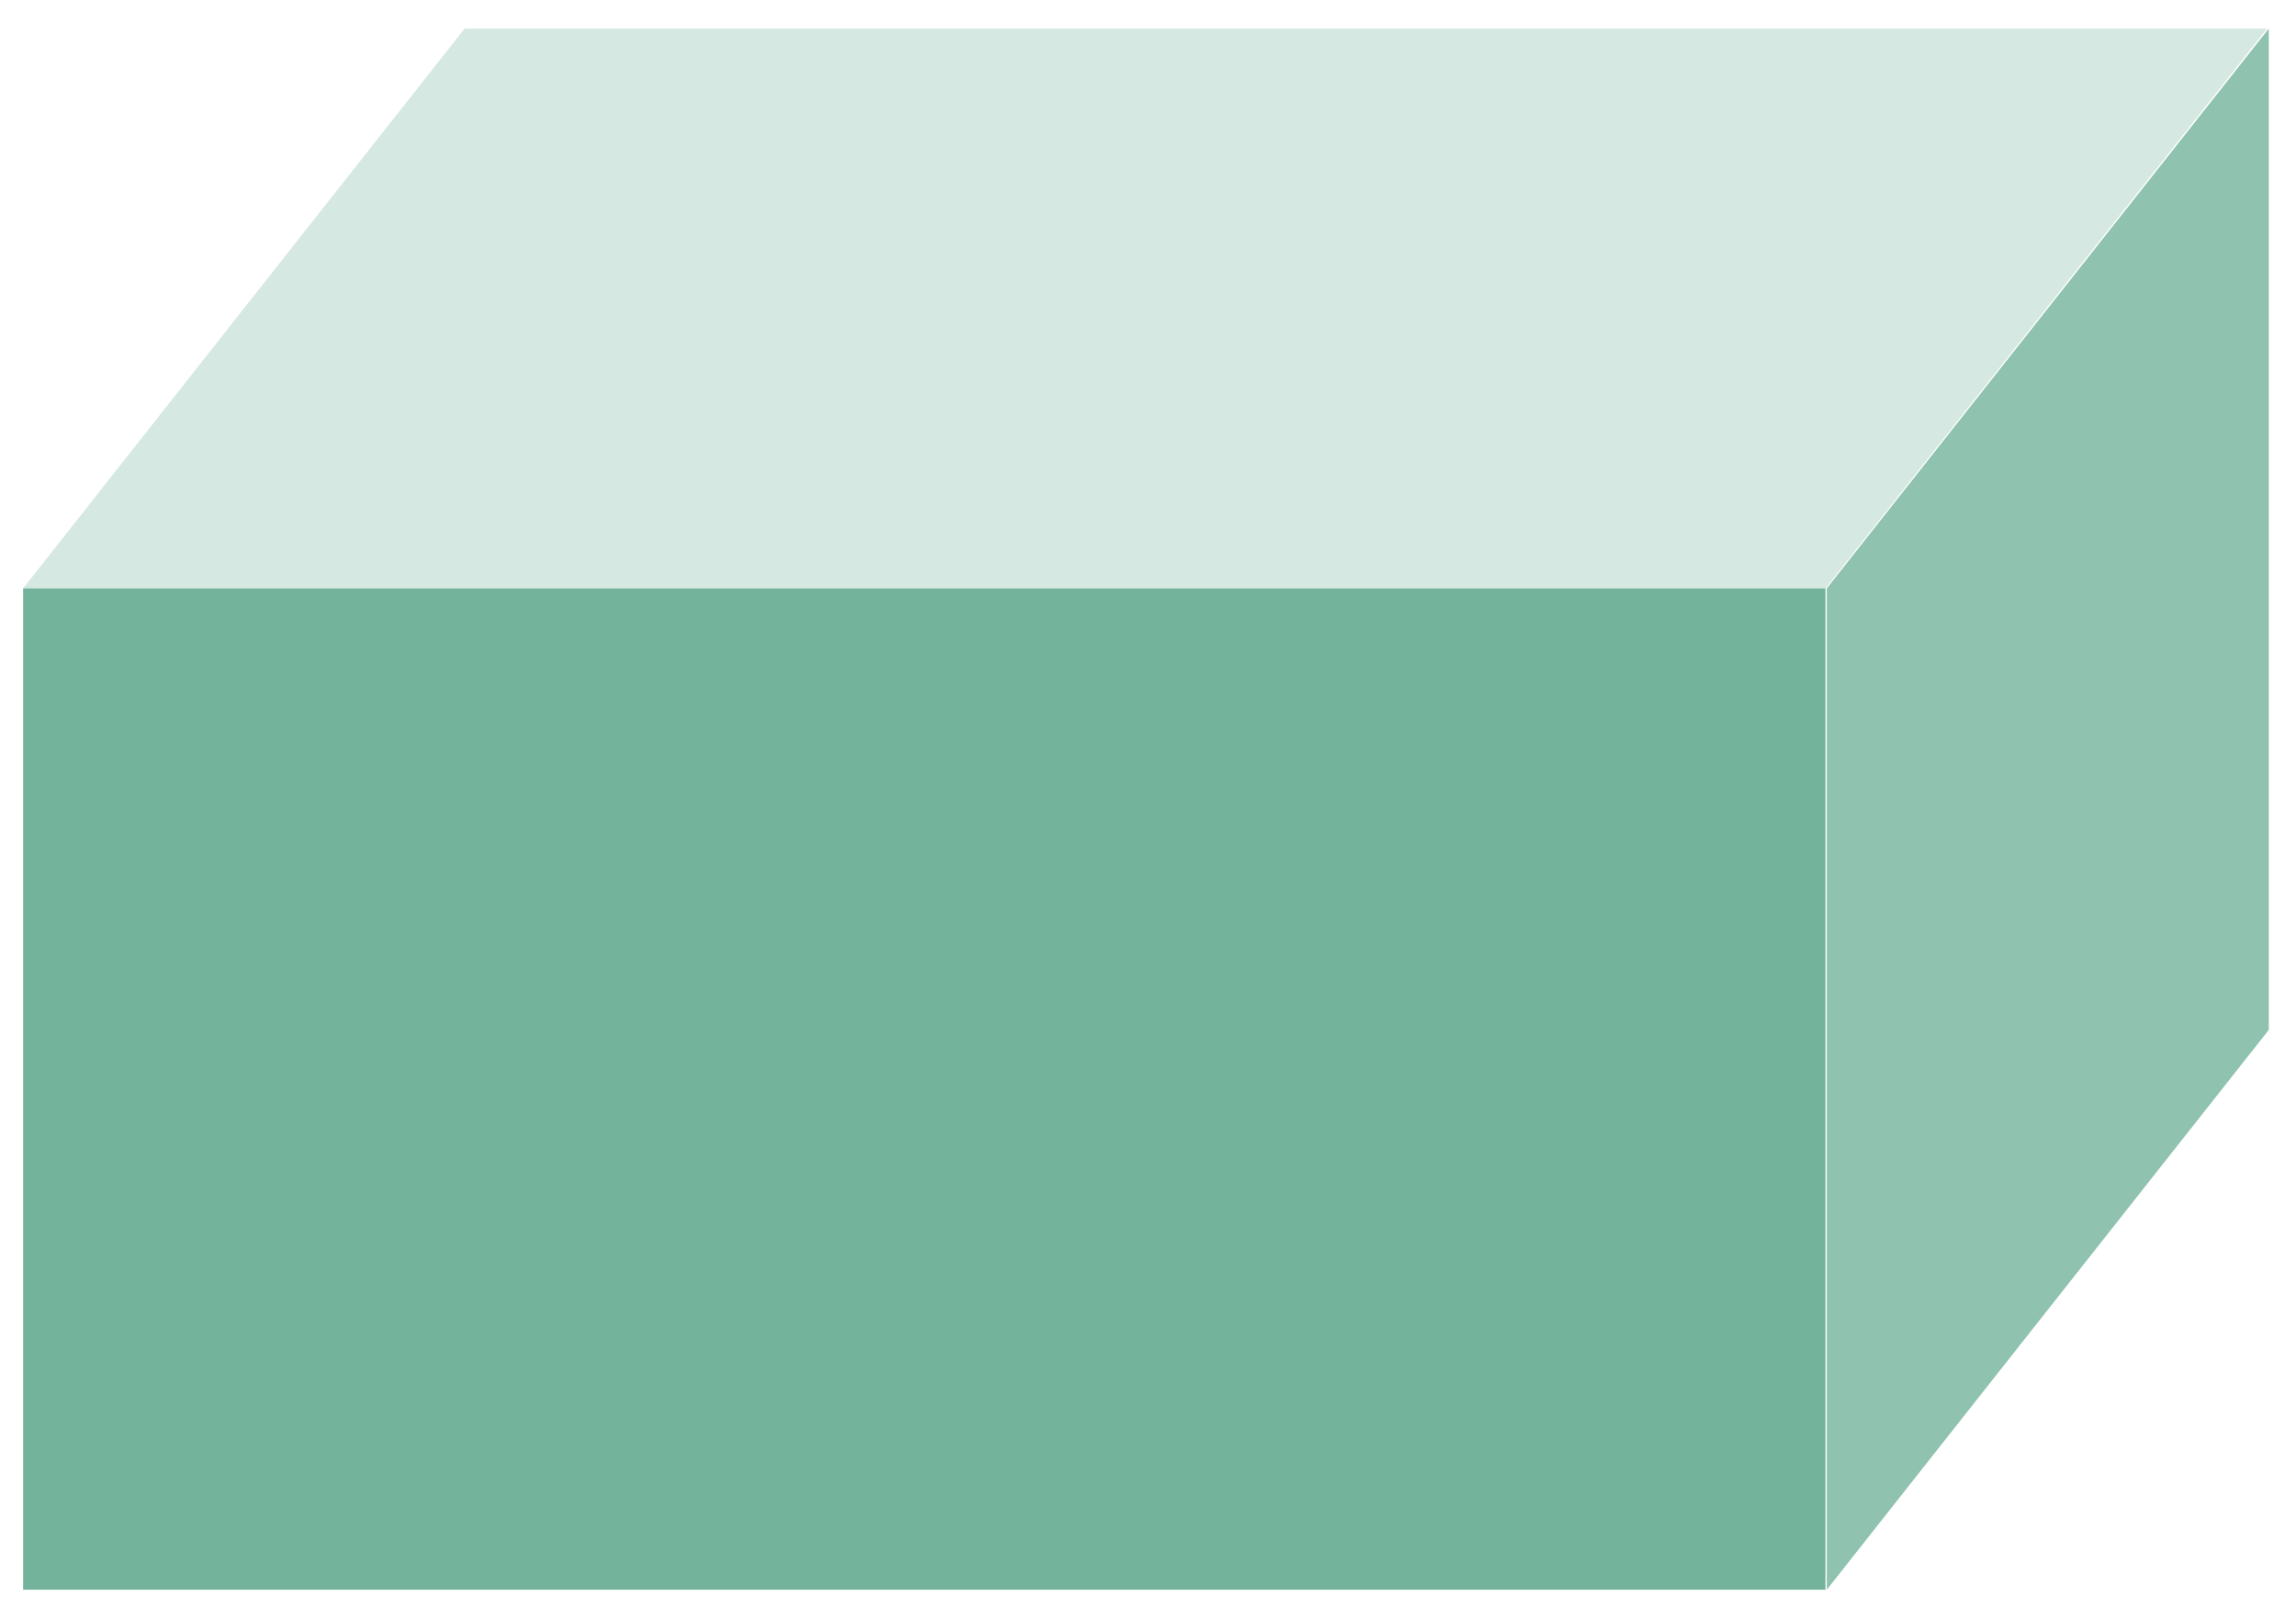
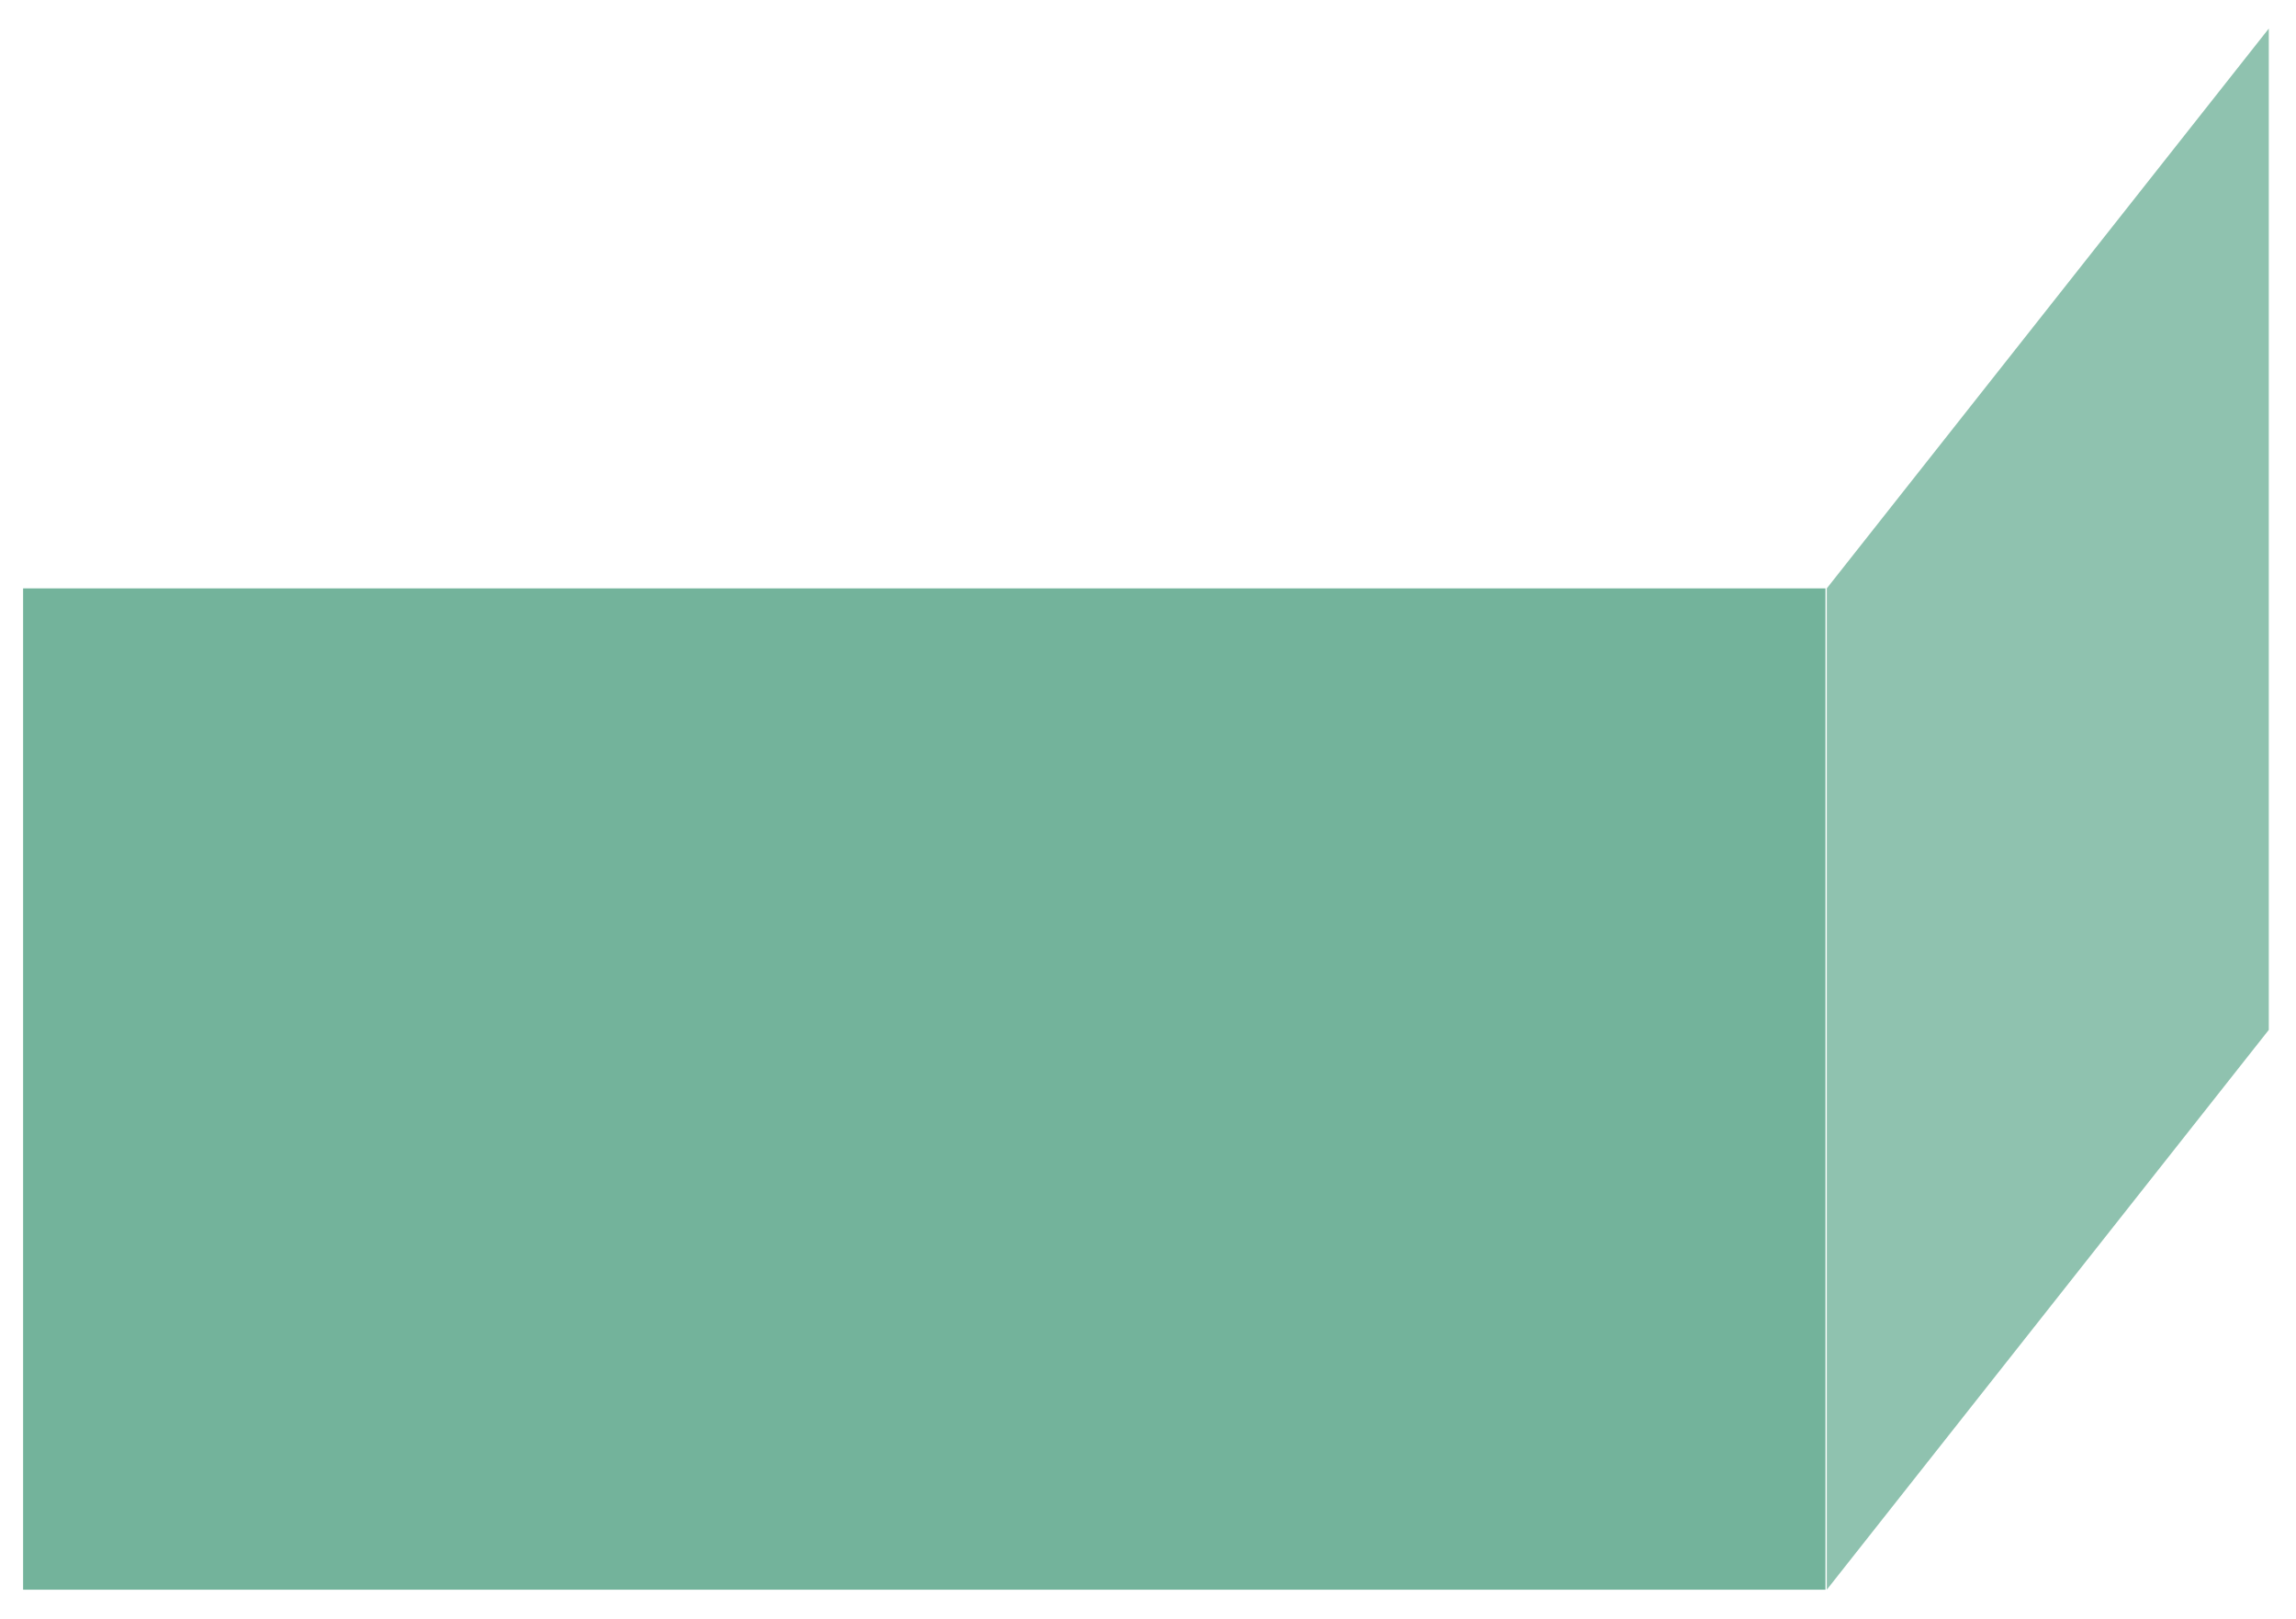
<svg xmlns="http://www.w3.org/2000/svg" width="78" height="55" viewBox="0 0 78 55" fill="none">
-   <path d="M15.785 0.97L0.785 19.99H62.015L77.015 0.97H15.785Z" fill="#D5E8E1" />
  <path d="M77.076 0.97V34.99L62.06 54.01V19.99L77.076 0.97Z" fill="#8FC2AF" />
  <path d="M62.015 19.99H0.785V54.01H62.015V19.99Z" fill="#73B39B" />
</svg>